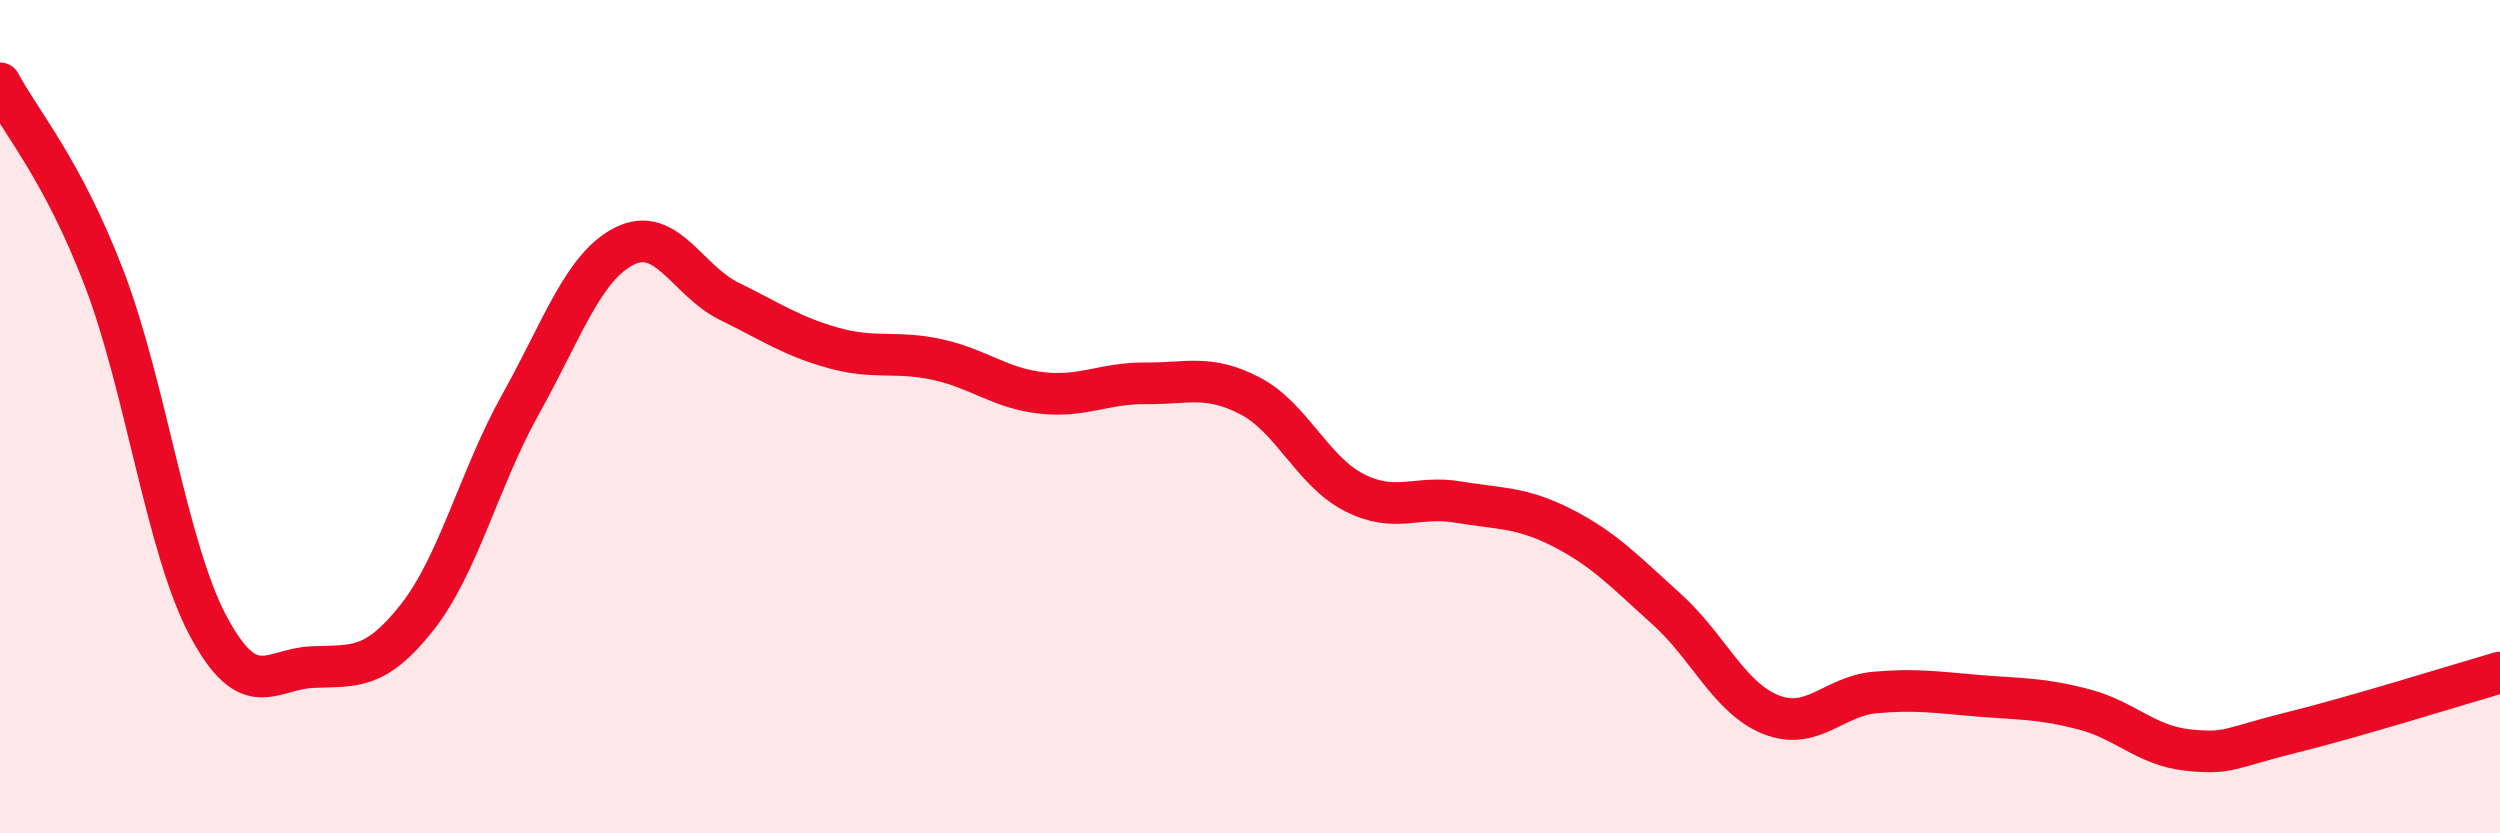
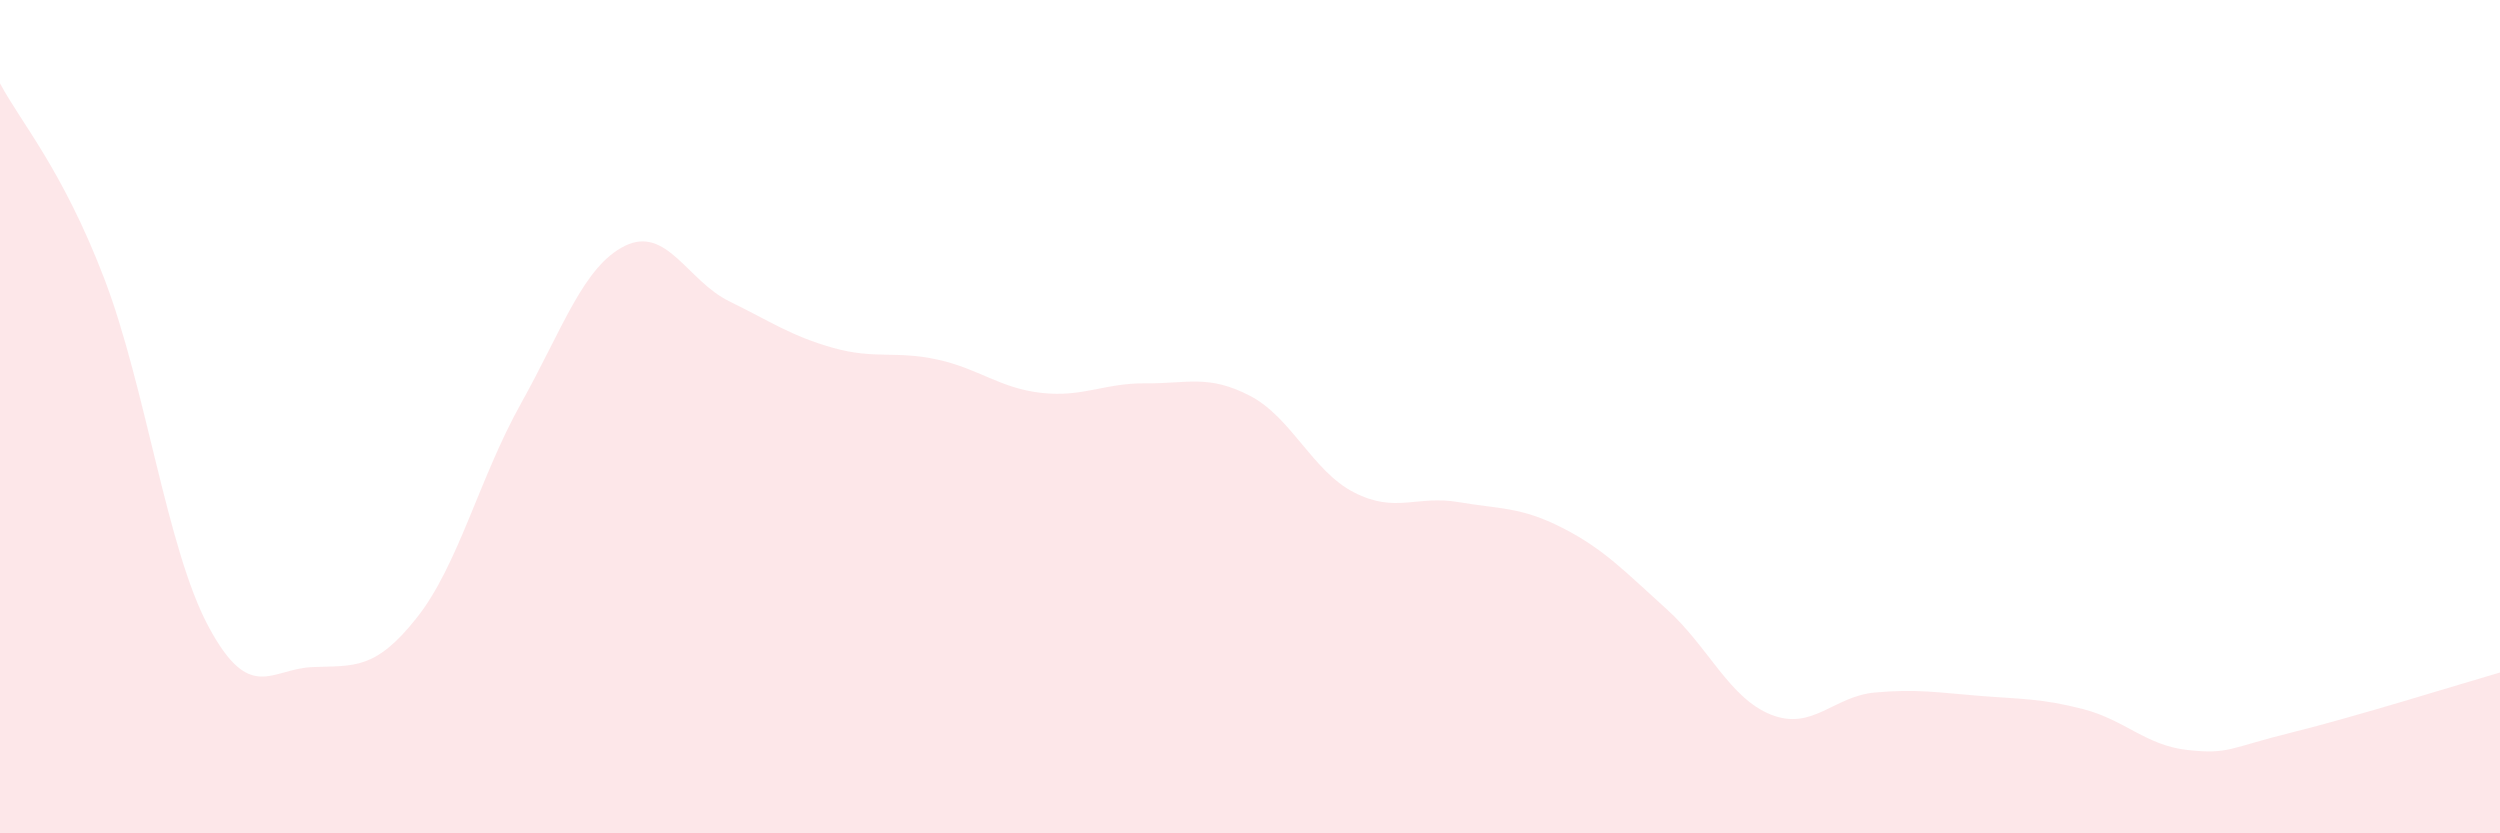
<svg xmlns="http://www.w3.org/2000/svg" width="60" height="20" viewBox="0 0 60 20">
  <path d="M 0,2 C 0.5,2.94 1.5,4.07 2.5,6.68 C 3.5,9.29 4,13.16 5,15.03 C 6,16.9 6.5,16.05 7.5,16.01 C 8.5,15.97 9,16.09 10,14.83 C 11,13.57 11.5,11.48 12.5,9.69 C 13.5,7.9 14,6.39 15,5.9 C 16,5.41 16.5,6.74 17.5,7.23 C 18.5,7.72 19,8.07 20,8.35 C 21,8.63 21.5,8.41 22.5,8.63 C 23.5,8.85 24,9.32 25,9.43 C 26,9.54 26.5,9.19 27.5,9.2 C 28.5,9.21 29,8.98 30,9.5 C 31,10.02 31.5,11.31 32.5,11.82 C 33.5,12.33 34,11.88 35,12.05 C 36,12.22 36.5,12.16 37.5,12.67 C 38.5,13.18 39,13.72 40,14.62 C 41,15.52 41.5,16.75 42.5,17.15 C 43.5,17.55 44,16.71 45,16.62 C 46,16.53 46.5,16.62 47.5,16.7 C 48.5,16.78 49,16.76 50,17.02 C 51,17.28 51.5,17.89 52.5,18 C 53.5,18.11 53.5,17.95 55,17.58 C 56.5,17.21 59,16.43 60,16.14L60 20L0 20Z" fill="#EB0A25" opacity="0.1" stroke-linecap="round" stroke-linejoin="round" />
-   <path d="M 0,2 C 0.5,2.94 1.5,4.07 2.5,6.68 C 3.5,9.29 4,13.16 5,15.03 C 6,16.9 6.5,16.05 7.5,16.01 C 8.5,15.97 9,16.09 10,14.83 C 11,13.57 11.5,11.48 12.5,9.69 C 13.5,7.9 14,6.39 15,5.9 C 16,5.41 16.5,6.74 17.5,7.23 C 18.5,7.72 19,8.07 20,8.35 C 21,8.63 21.5,8.41 22.5,8.63 C 23.5,8.85 24,9.32 25,9.43 C 26,9.54 26.5,9.19 27.5,9.2 C 28.5,9.21 29,8.98 30,9.5 C 31,10.02 31.5,11.31 32.5,11.82 C 33.5,12.33 34,11.88 35,12.05 C 36,12.22 36.5,12.16 37.5,12.67 C 38.5,13.18 39,13.72 40,14.62 C 41,15.52 41.5,16.75 42.5,17.15 C 43.5,17.55 44,16.71 45,16.62 C 46,16.53 46.5,16.62 47.5,16.7 C 48.5,16.78 49,16.76 50,17.02 C 51,17.28 51.5,17.89 52.5,18 C 53.5,18.11 53.5,17.95 55,17.58 C 56.5,17.21 59,16.43 60,16.14" stroke="#EB0A25" stroke-width="1" fill="none" stroke-linecap="round" stroke-linejoin="round" />
</svg>